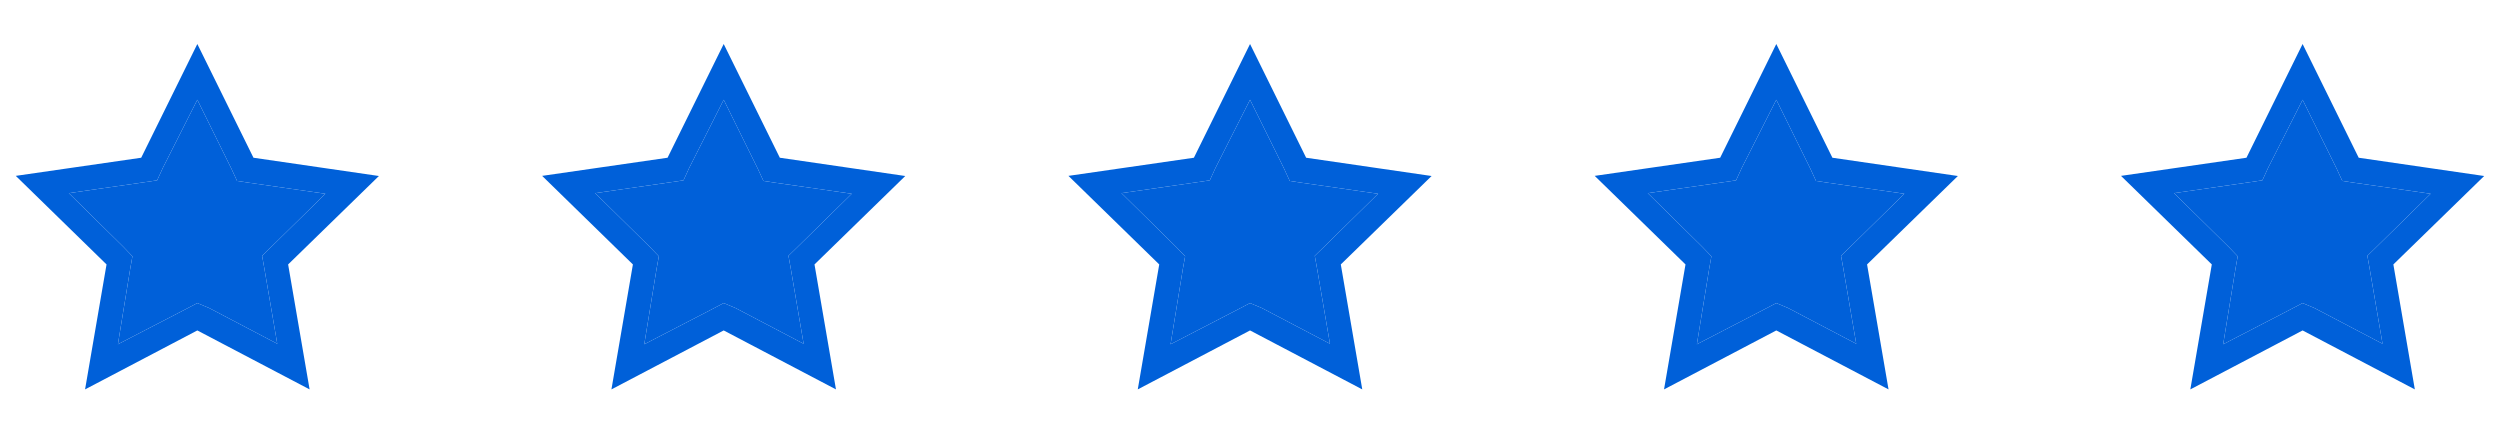
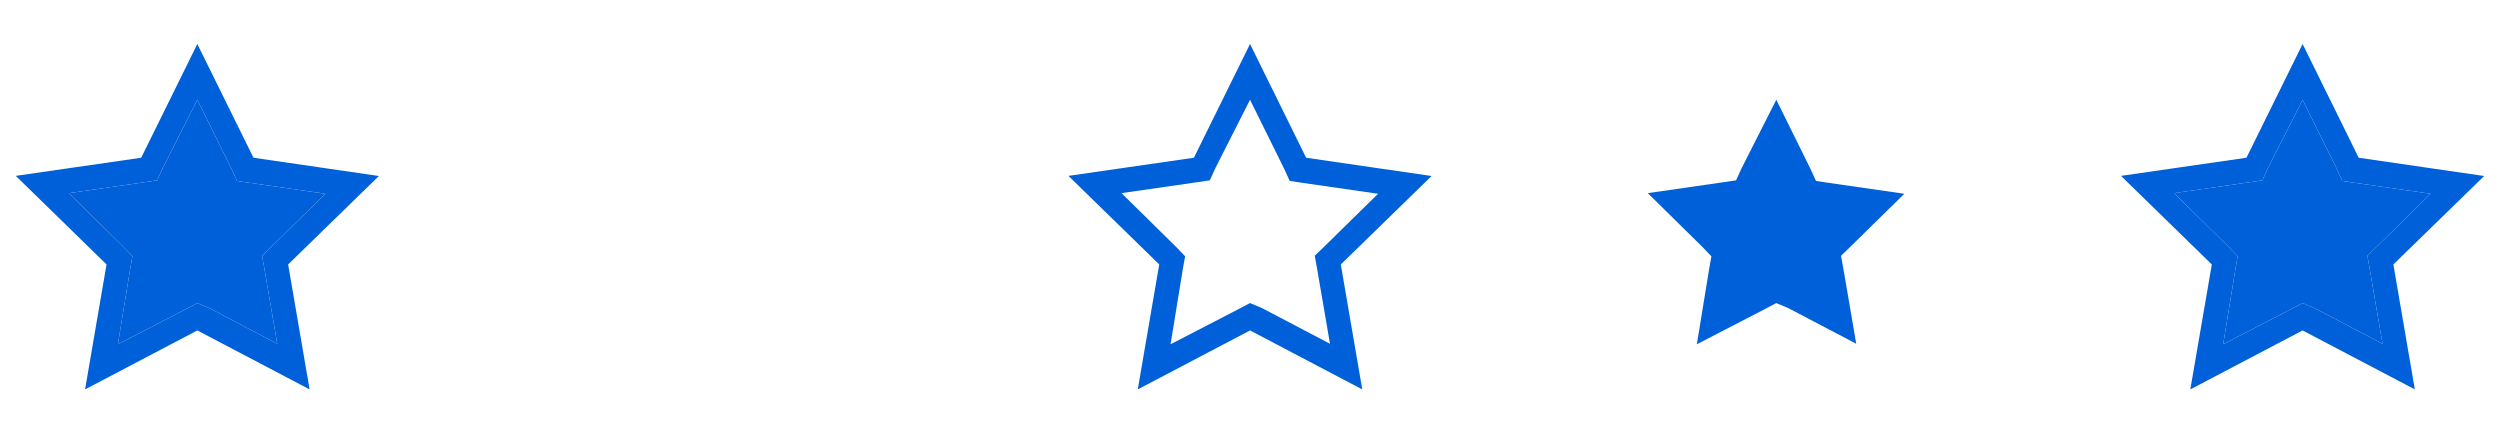
<svg xmlns="http://www.w3.org/2000/svg" width="75" height="13" viewBox="0 0 75 13" fill="none">
  <g clip-path="url(#clip0_3120_2436)">
    <path d="M5.92 2.993L6.941 5.058L7.112 5.428L7.482 5.484L9.761 5.813L8.14 7.404L7.863 7.674L7.929 8.044L8.318 10.313L6.279 9.243L5.92 9.092L5.576 9.273L3.537 10.328L3.907 8.059L3.973 7.689L3.7 7.404L2.064 5.794L4.344 5.465L4.714 5.41L4.884 5.039L5.92 2.993ZM5.92 1.32L4.236 4.732L0.473 5.276L3.196 7.933L2.552 11.682L5.92 9.913L9.288 11.682L8.644 7.933L11.367 5.28L7.604 4.732L5.92 1.32Z" fill="#0060D9" />
    <path d="M5.92 2.993L6.941 5.058L7.112 5.428L7.482 5.484L9.761 5.813L8.14 7.404L7.863 7.674L7.929 8.044L8.318 10.313L6.279 9.243L5.92 9.092L5.576 9.273L3.537 10.328L3.907 8.059L3.973 7.689L3.7 7.404L2.064 5.794L4.344 5.465L4.714 5.41L4.884 5.039L5.92 2.993Z" fill="#0060D9" />
  </g>
  <g clip-path="url(#clip1_3120_2436)">
-     <path d="M21.711 2.993L22.732 5.058L22.903 5.428L23.273 5.484L25.552 5.813L23.931 7.404L23.654 7.674L23.721 8.044L24.109 10.313L22.07 9.243L21.711 9.092L21.367 9.273L19.328 10.328L19.698 8.059L19.765 7.689L19.491 7.404L17.855 5.794L20.135 5.465L20.505 5.41L20.675 5.039L21.711 2.993ZM21.711 1.32L20.027 4.732L16.264 5.276L18.987 7.933L18.343 11.682L21.711 9.913L25.079 11.682L24.435 7.933L27.158 5.28L23.395 4.732L21.711 1.32Z" fill="#0060D9" />
    <path d="M21.711 2.993L22.732 5.058L22.903 5.428L23.273 5.484L25.552 5.813L23.931 7.404L23.654 7.674L23.721 8.044L24.109 10.313L22.07 9.243L21.711 9.092L21.367 9.273L19.328 10.328L19.698 8.059L19.765 7.689L19.491 7.404L17.855 5.794L20.135 5.465L20.505 5.41L20.675 5.039L21.711 2.993Z" fill="#0060D9" />
  </g>
  <path d="M37.501 2.993L38.522 5.058L38.692 5.428L39.062 5.484L41.342 5.813L39.721 7.404L39.443 7.674L39.51 8.044L39.899 10.313L37.86 9.243L37.501 9.092L37.156 9.273L35.117 10.328L35.487 8.059L35.554 7.689L35.28 7.404L33.645 5.794L35.924 5.465L36.294 5.41L36.464 5.039L37.501 2.993ZM37.501 1.32L35.817 4.732L32.053 5.276L34.777 7.933L34.133 11.682L37.501 9.913L40.868 11.682L40.224 7.933L42.948 5.28L39.184 4.732L37.501 1.32Z" fill="#0060D9" />
-   <path d="M37.501 2.993L38.522 5.058L38.692 5.428L39.062 5.484L41.342 5.813L39.721 7.404L39.443 7.674L39.51 8.044L39.899 10.313L37.86 9.243L37.501 9.092L37.156 9.273L35.117 10.328L35.487 8.059L35.554 7.689L35.28 7.404L33.645 5.794L35.924 5.465L36.294 5.41L36.464 5.039L37.501 2.993Z" fill="#0060D9" />
  <g clip-path="url(#clip2_3120_2436)">
-     <path d="M53.289 2.993L54.31 5.058L54.48 5.428L54.85 5.484L57.13 5.813L55.509 7.404L55.231 7.674L55.298 8.044L55.687 10.313L53.648 9.243L53.289 9.092L52.944 9.273L50.906 10.328L51.276 8.059L51.342 7.689L51.068 7.404L49.433 5.794L51.712 5.465L52.082 5.41L52.252 5.039L53.289 2.993ZM53.289 1.32L51.605 4.732L47.841 5.276L50.565 7.933L49.921 11.682L53.289 9.913L56.656 11.682L56.012 7.933L58.736 5.28L54.972 4.732L53.289 1.32Z" fill="#0060D9" />
    <path d="M53.289 2.993L54.31 5.058L54.48 5.428L54.85 5.484L57.13 5.813L55.509 7.404L55.231 7.674L55.298 8.044L55.687 10.313L53.648 9.243L53.289 9.092L52.944 9.273L50.906 10.328L51.276 8.059L51.342 7.689L51.068 7.404L49.433 5.794L51.712 5.465L52.082 5.41L52.252 5.039L53.289 2.993Z" fill="#0060D9" />
  </g>
  <g clip-path="url(#clip3_3120_2436)">
    <path d="M69.078 2.993L70.099 5.058L70.269 5.428L70.639 5.484L72.919 5.813L71.298 7.404L71.021 7.674L71.087 8.044L71.476 10.313L69.437 9.243L69.078 9.092L68.734 9.273L66.695 10.328L67.065 8.059L67.131 7.689L66.857 7.404L65.222 5.794L67.501 5.465L67.871 5.41L68.042 5.039L69.078 2.993ZM69.078 1.32L67.394 4.732L63.63 5.276L66.354 7.933L65.71 11.682L69.078 9.913L72.445 11.682L71.801 7.933L74.525 5.28L70.761 4.732L69.078 1.32Z" fill="#0060D9" />
    <path d="M69.078 2.993L70.099 5.058L70.269 5.428L70.639 5.484L72.919 5.813L71.298 7.404L71.021 7.674L71.087 8.044L71.476 10.313L69.437 9.243L69.078 9.092L68.734 9.273L66.695 10.328L67.065 8.059L67.131 7.689L66.857 7.404L65.222 5.794L67.501 5.465L67.871 5.41L68.042 5.039L69.078 2.993Z" fill="#0060D9" />
  </g>
  <defs>
    <clipPath id="clip0_3120_2436">
      <rect width="11.842" height="11.842" fill="white" transform="translate(0 0.578)" />
    </clipPath>
    <clipPath id="clip1_3120_2436">
-       <rect width="11.842" height="11.842" fill="white" transform="translate(15.79 0.578)" />
-     </clipPath>
+       </clipPath>
    <clipPath id="clip2_3120_2436">
      <rect width="11.842" height="11.842" fill="white" transform="translate(47.369 0.578)" />
    </clipPath>
    <clipPath id="clip3_3120_2436">
      <rect width="11.842" height="11.842" fill="white" transform="translate(63.158 0.578)" />
    </clipPath>
  </defs>
</svg>